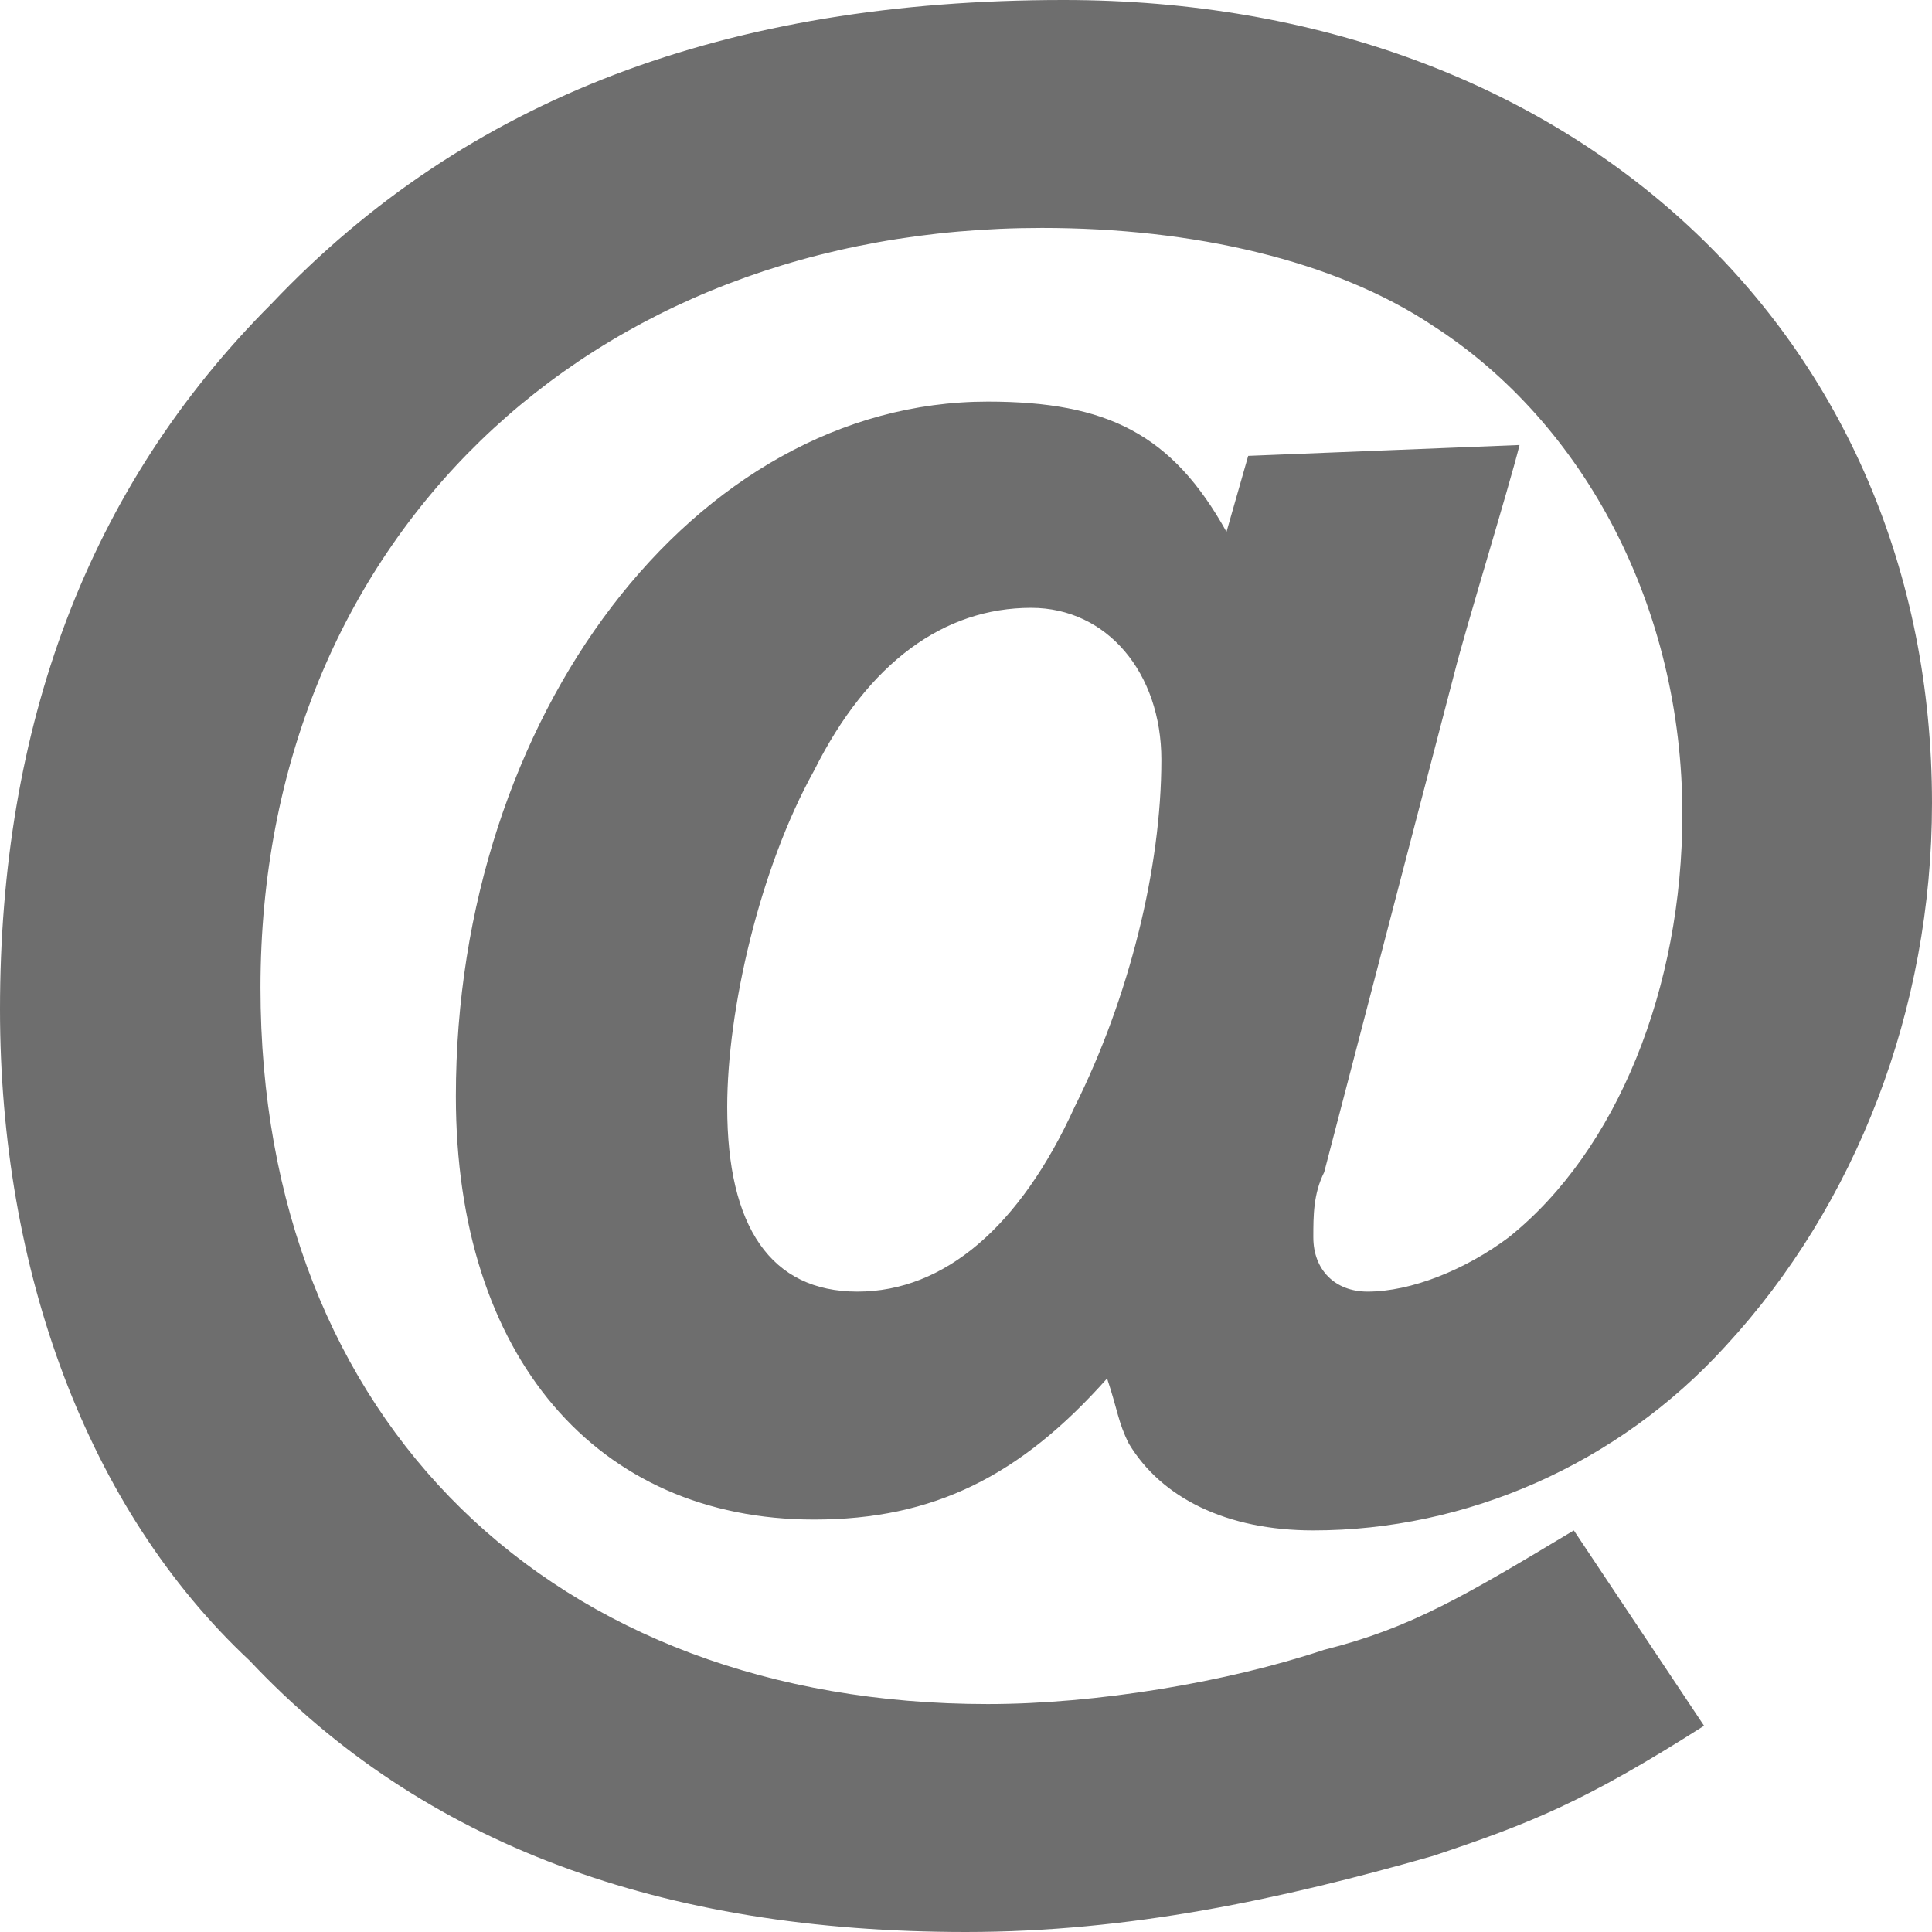
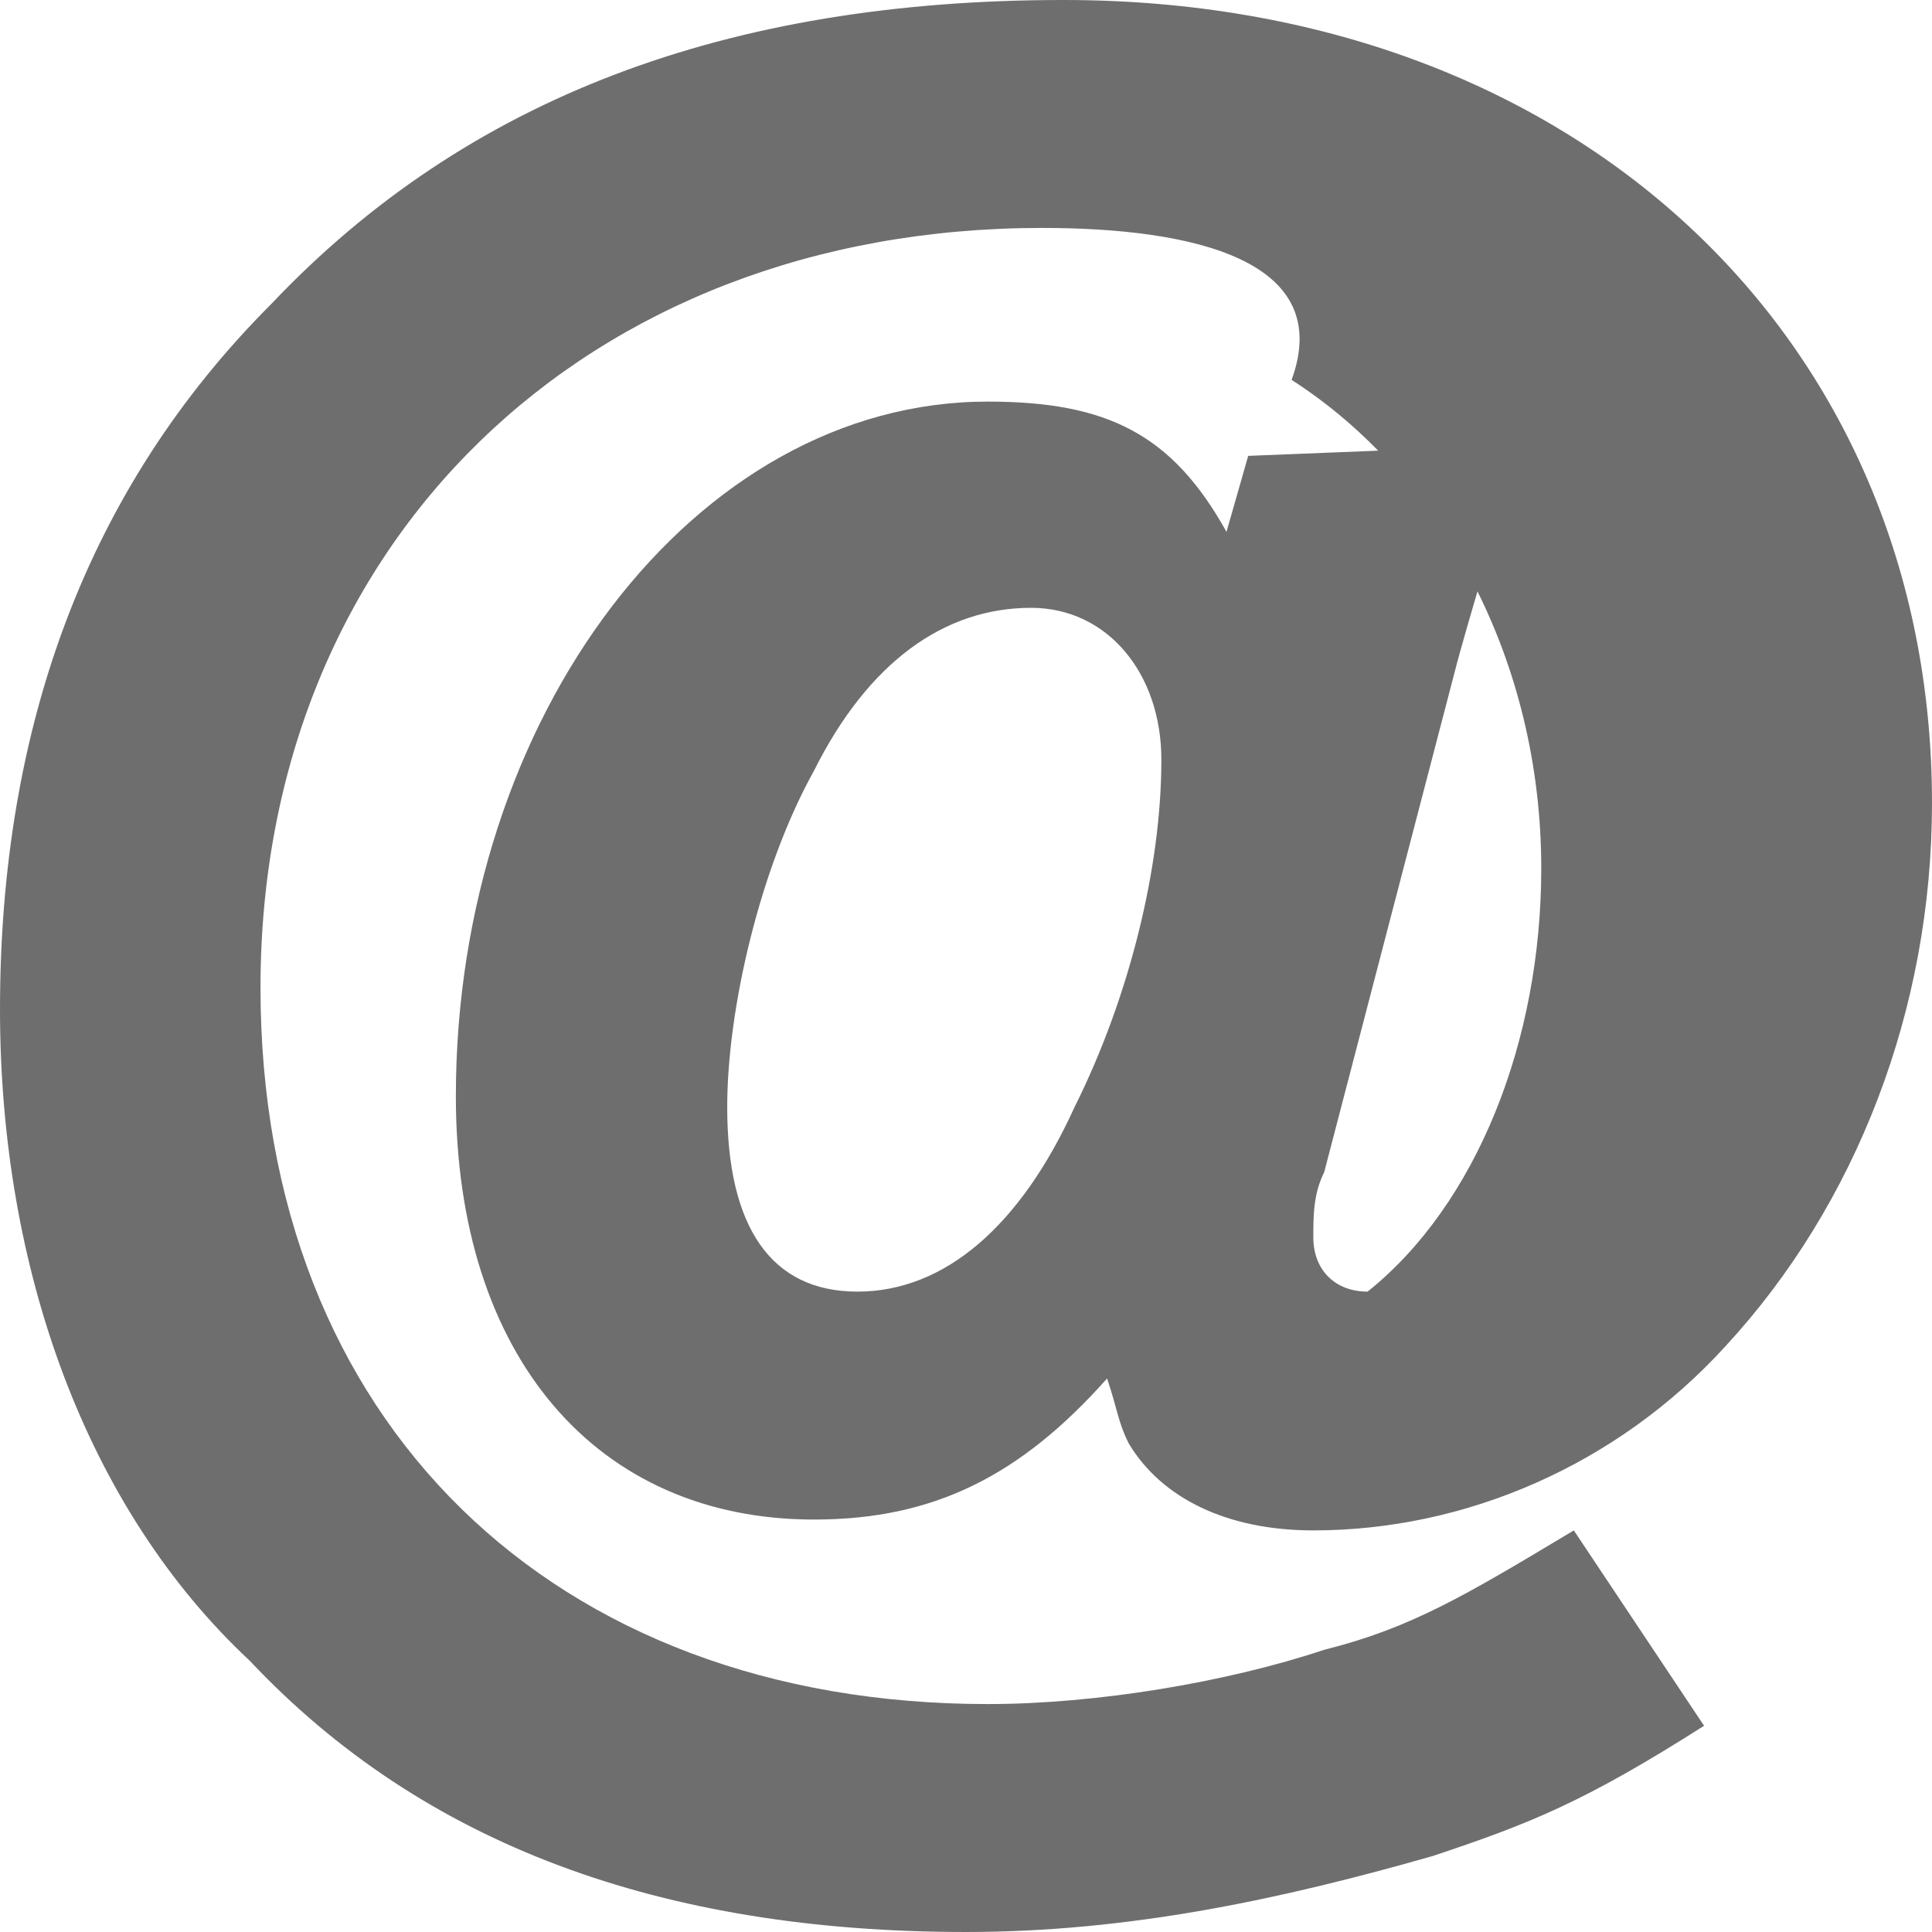
<svg xmlns="http://www.w3.org/2000/svg" version="1.1" id="Ebene_1" x="0px" y="0px" width="17.8px" height="17.8px" viewBox="0 0 17.8 17.8" style="enable-background:new 0 0 17.8 17.8;" xml:space="preserve">
-   <path d="M14,4.1c-0.1,0.4-0.5,1.7-0.6,2.1l-1.2,4.6c-0.1,0.2-0.1,0.4-0.1,0.6c0,0.3,0.2,0.5,0.5,0.5  c0.4,0,0.9-0.2,1.3-0.5c1-0.8,1.6-2.3,1.6-3.9c0-1.9-0.9-3.6-2.3-4.5C12.3,2.4,11,2.1,9.6,2.1c-4.2,0-7.2,2.9-7.2,7  c0,4,2.7,6.6,6.7,6.6c1,0,2.2-0.2,3.1-0.5c0.8-0.2,1.3-0.5,2.3-1.1l1.2,1.8c-1.1,0.7-1.6,0.9-2.5,1.2c-1.4,0.4-2.8,0.7-4.3,0.7  c-2.8,0-5-0.8-6.6-2.5C0.8,13.9,0,11.7,0,9.3c0-2.6,0.8-4.8,2.5-6.5C4.3,0.9,6.7,0,9.8,0c4.7,0,8,3.1,8,7.4c0,1.9-0.7,3.7-1.9,5  c-1,1.1-2.4,1.7-3.8,1.7c-0.8,0-1.4-0.3-1.7-0.8c-0.1-0.2-0.1-0.3-0.2-0.6C9.4,13.6,8.6,14,7.5,14c-2,0-3.3-1.5-3.3-3.9  c0-3.5,2.2-6.4,4.9-6.4c1.1,0,1.7,0.3,2.2,1.2l0.2-0.7L14,4.1L14,4.1z M9.9,10.2c0.5-1,0.8-2.2,0.8-3.2c0-0.8-0.5-1.4-1.2-1.4  c-0.8,0-1.5,0.5-2,1.5C7,8,6.7,9.3,6.7,10.2c0,1.1,0.4,1.7,1.2,1.7C8.7,11.9,9.4,11.3,9.9,10.2z" class="email-11-icon" fill="#6e6e6e" />
+   <path d="M14,4.1c-0.1,0.4-0.5,1.7-0.6,2.1l-1.2,4.6c-0.1,0.2-0.1,0.4-0.1,0.6c0,0.3,0.2,0.5,0.5,0.5  c1-0.8,1.6-2.3,1.6-3.9c0-1.9-0.9-3.6-2.3-4.5C12.3,2.4,11,2.1,9.6,2.1c-4.2,0-7.2,2.9-7.2,7  c0,4,2.7,6.6,6.7,6.6c1,0,2.2-0.2,3.1-0.5c0.8-0.2,1.3-0.5,2.3-1.1l1.2,1.8c-1.1,0.7-1.6,0.9-2.5,1.2c-1.4,0.4-2.8,0.7-4.3,0.7  c-2.8,0-5-0.8-6.6-2.5C0.8,13.9,0,11.7,0,9.3c0-2.6,0.8-4.8,2.5-6.5C4.3,0.9,6.7,0,9.8,0c4.7,0,8,3.1,8,7.4c0,1.9-0.7,3.7-1.9,5  c-1,1.1-2.4,1.7-3.8,1.7c-0.8,0-1.4-0.3-1.7-0.8c-0.1-0.2-0.1-0.3-0.2-0.6C9.4,13.6,8.6,14,7.5,14c-2,0-3.3-1.5-3.3-3.9  c0-3.5,2.2-6.4,4.9-6.4c1.1,0,1.7,0.3,2.2,1.2l0.2-0.7L14,4.1L14,4.1z M9.9,10.2c0.5-1,0.8-2.2,0.8-3.2c0-0.8-0.5-1.4-1.2-1.4  c-0.8,0-1.5,0.5-2,1.5C7,8,6.7,9.3,6.7,10.2c0,1.1,0.4,1.7,1.2,1.7C8.7,11.9,9.4,11.3,9.9,10.2z" class="email-11-icon" fill="#6e6e6e" />
</svg>